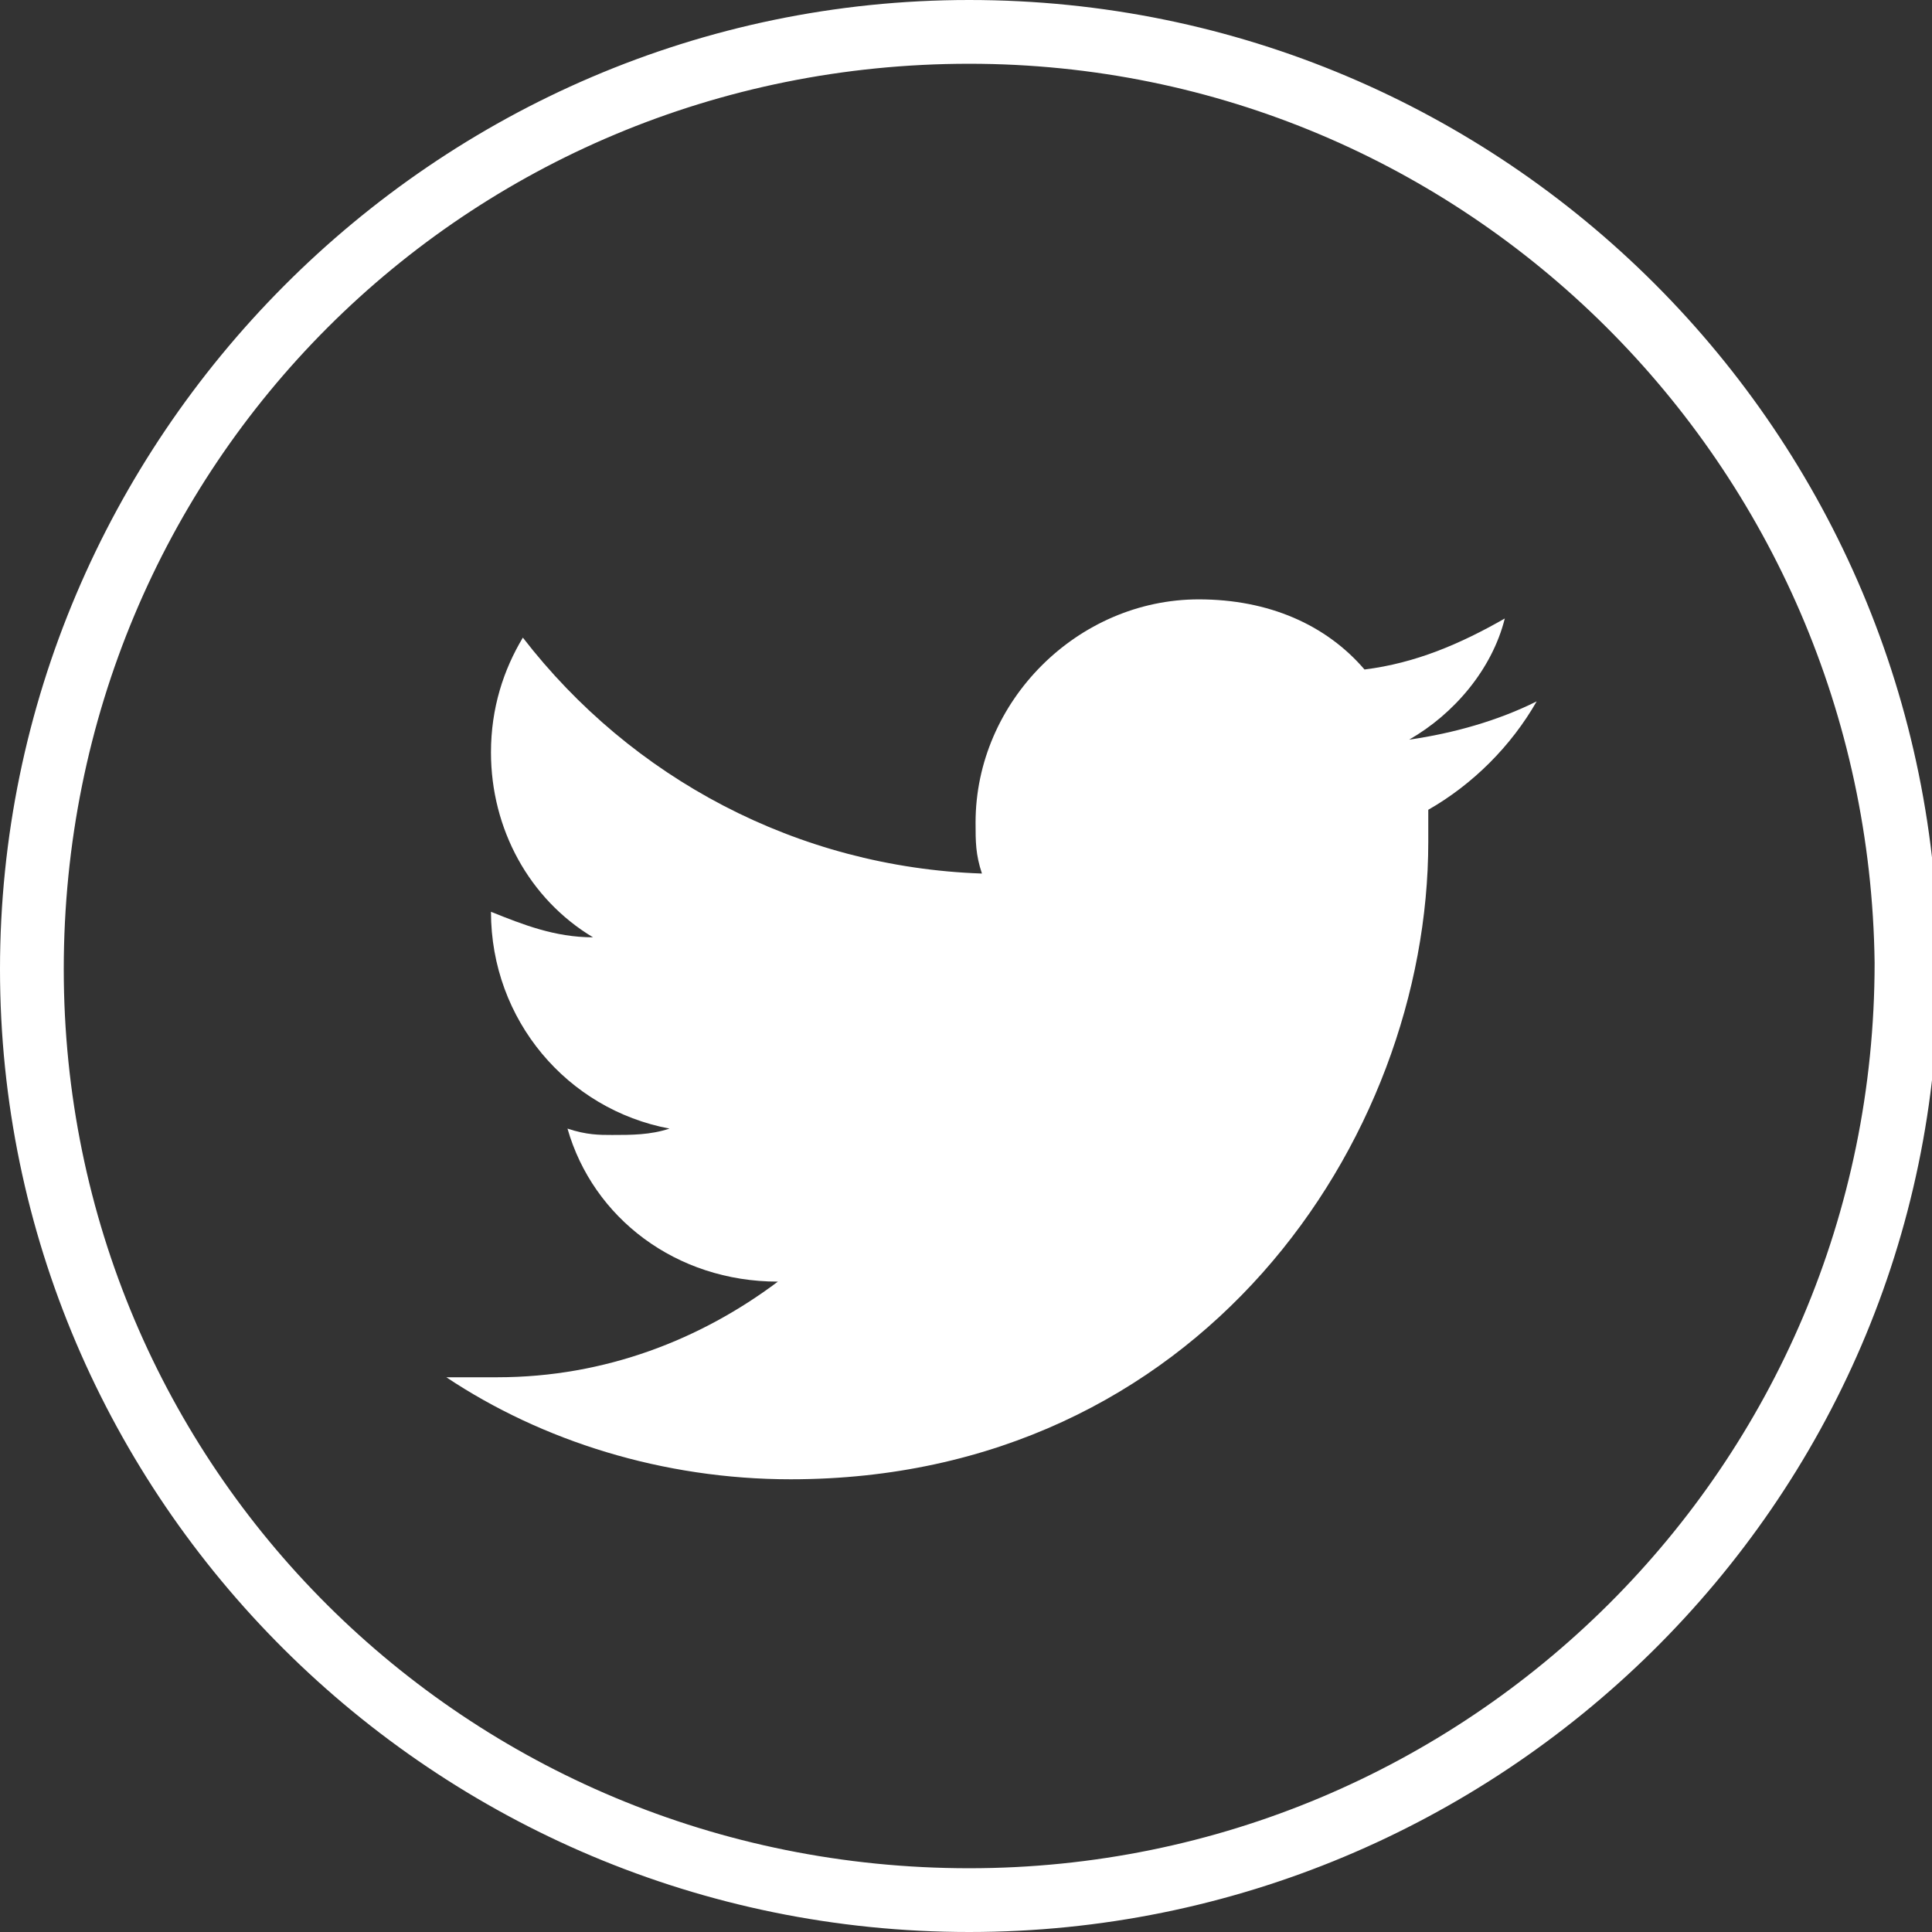
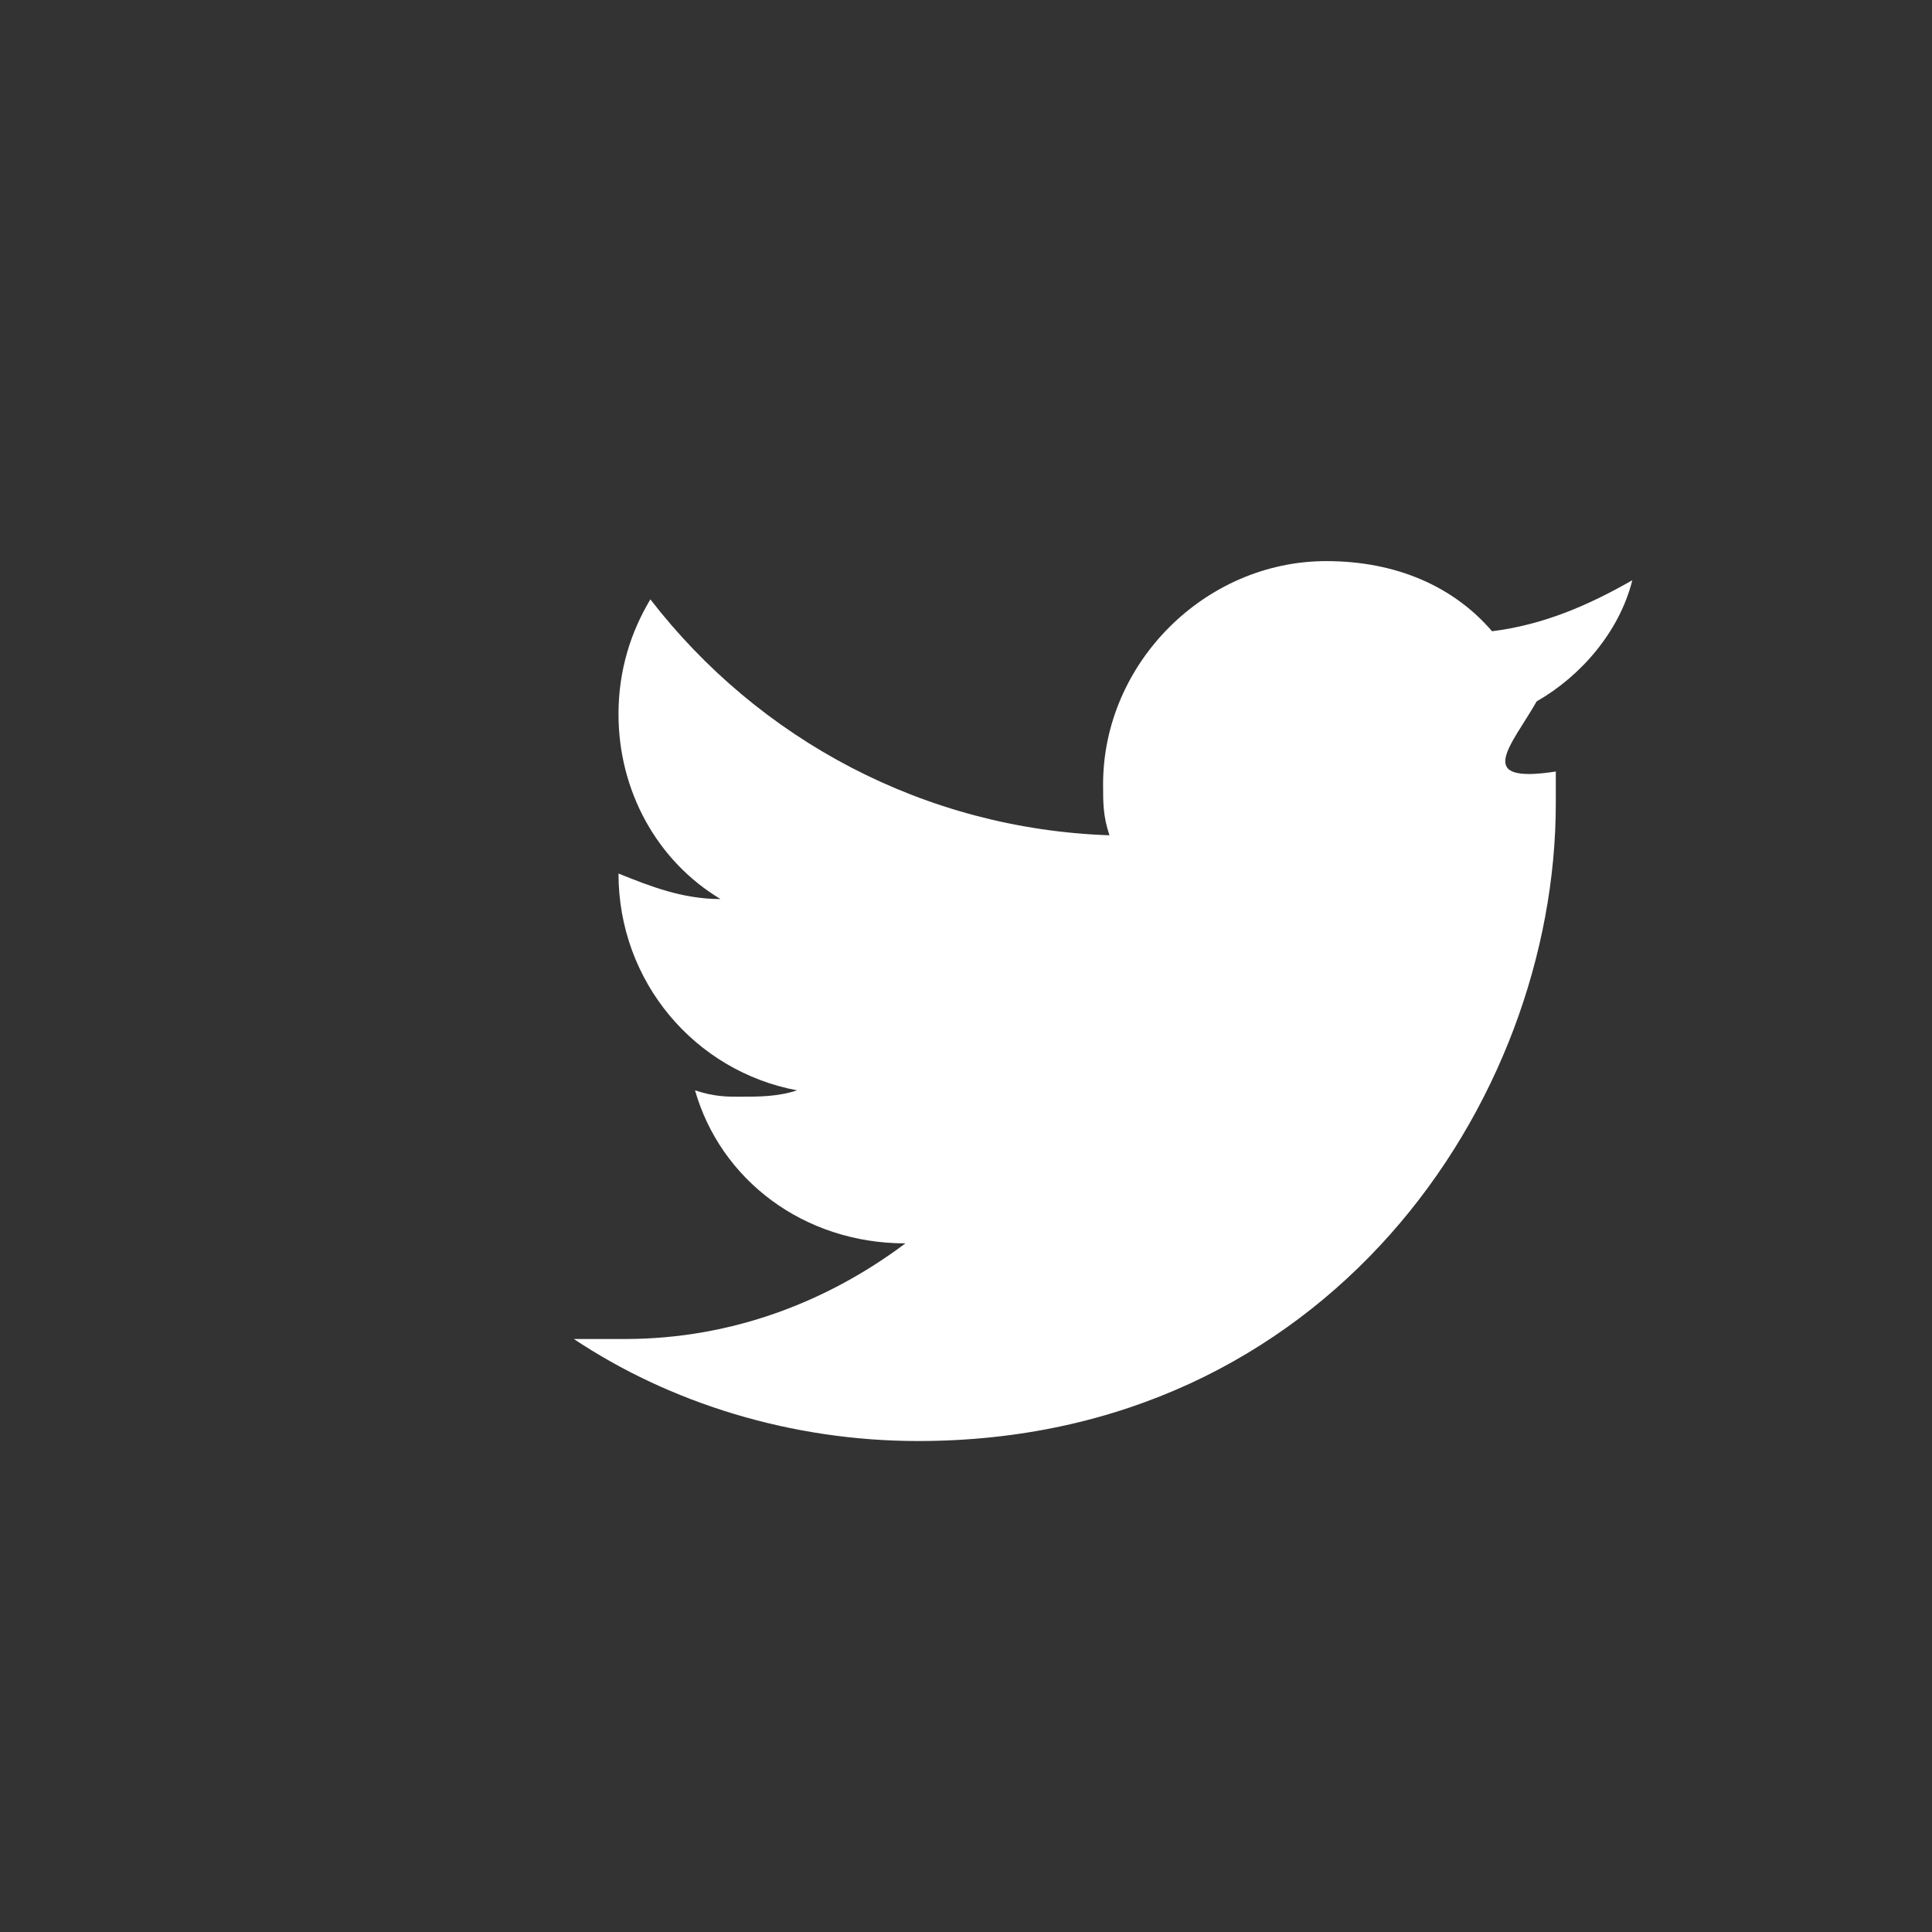
<svg xmlns="http://www.w3.org/2000/svg" version="1.1" id="Capa_1" x="0px" y="0px" viewBox="0 0 30.3 30.3" style="enable-background:new 0 0 30.3 30.3;" xml:space="preserve">
  <rect x="0" y="0" width="30.3" height="30.3" fill="#333333" stroke="none" />
  <style type="text/css">
	.st0{fill:#18386B;}
	.st1{fill:#FFFFFF;}
</style>
  <g>
    <g>
      <g>
-         <path class="st1" d="M15.2,30.3C6.8,30.3,0,23.5,0,15.2S6.8,0,15.2,0c8.4,0,15.2,6.8,15.2,15.2S23.5,30.3,15.2,30.3z M15.2,1     C7.3,1,1,7.3,1,15.2C1,23,7.3,29.3,15.2,29.3c7.8,0,14.2-6.3,14.2-14.2C29.3,7.3,23,1,15.2,1z" />
-       </g>
+         </g>
    </g>
    <g>
      <g>
-         <path class="st1" d="M24.1,11c-0.6,0.3-1.3,0.5-2,0.6c0.7-0.4,1.3-1.1,1.5-1.9c-0.7,0.4-1.4,0.7-2.2,0.8     c-0.6-0.7-1.5-1.1-2.6-1.1c-1.9,0-3.5,1.6-3.5,3.5c0,0.3,0,0.5,0.1,0.8c-2.9-0.1-5.5-1.5-7.2-3.7c-0.3,0.5-0.5,1.1-0.5,1.8     c0,1.2,0.6,2.3,1.6,2.9c-0.6,0-1.1-0.2-1.6-0.4c0,0,0,0,0,0c0,1.7,1.2,3.1,2.8,3.4c-0.3,0.1-0.6,0.1-0.9,0.1     c-0.2,0-0.4,0-0.7-0.1c0.4,1.4,1.7,2.4,3.3,2.4c-1.2,0.9-2.7,1.5-4.4,1.5c-0.3,0-0.6,0-0.8,0c1.5,1,3.4,1.6,5.4,1.6     c6.4,0,10-5.3,10-10c0-0.2,0-0.3,0-0.5C23.1,12.3,23.7,11.7,24.1,11L24.1,11z M24.1,11" />
+         <path class="st1" d="M24.1,11c0.7-0.4,1.3-1.1,1.5-1.9c-0.7,0.4-1.4,0.7-2.2,0.8     c-0.6-0.7-1.5-1.1-2.6-1.1c-1.9,0-3.5,1.6-3.5,3.5c0,0.3,0,0.5,0.1,0.8c-2.9-0.1-5.5-1.5-7.2-3.7c-0.3,0.5-0.5,1.1-0.5,1.8     c0,1.2,0.6,2.3,1.6,2.9c-0.6,0-1.1-0.2-1.6-0.4c0,0,0,0,0,0c0,1.7,1.2,3.1,2.8,3.4c-0.3,0.1-0.6,0.1-0.9,0.1     c-0.2,0-0.4,0-0.7-0.1c0.4,1.4,1.7,2.4,3.3,2.4c-1.2,0.9-2.7,1.5-4.4,1.5c-0.3,0-0.6,0-0.8,0c1.5,1,3.4,1.6,5.4,1.6     c6.4,0,10-5.3,10-10c0-0.2,0-0.3,0-0.5C23.1,12.3,23.7,11.7,24.1,11L24.1,11z M24.1,11" />
      </g>
    </g>
  </g>
</svg>